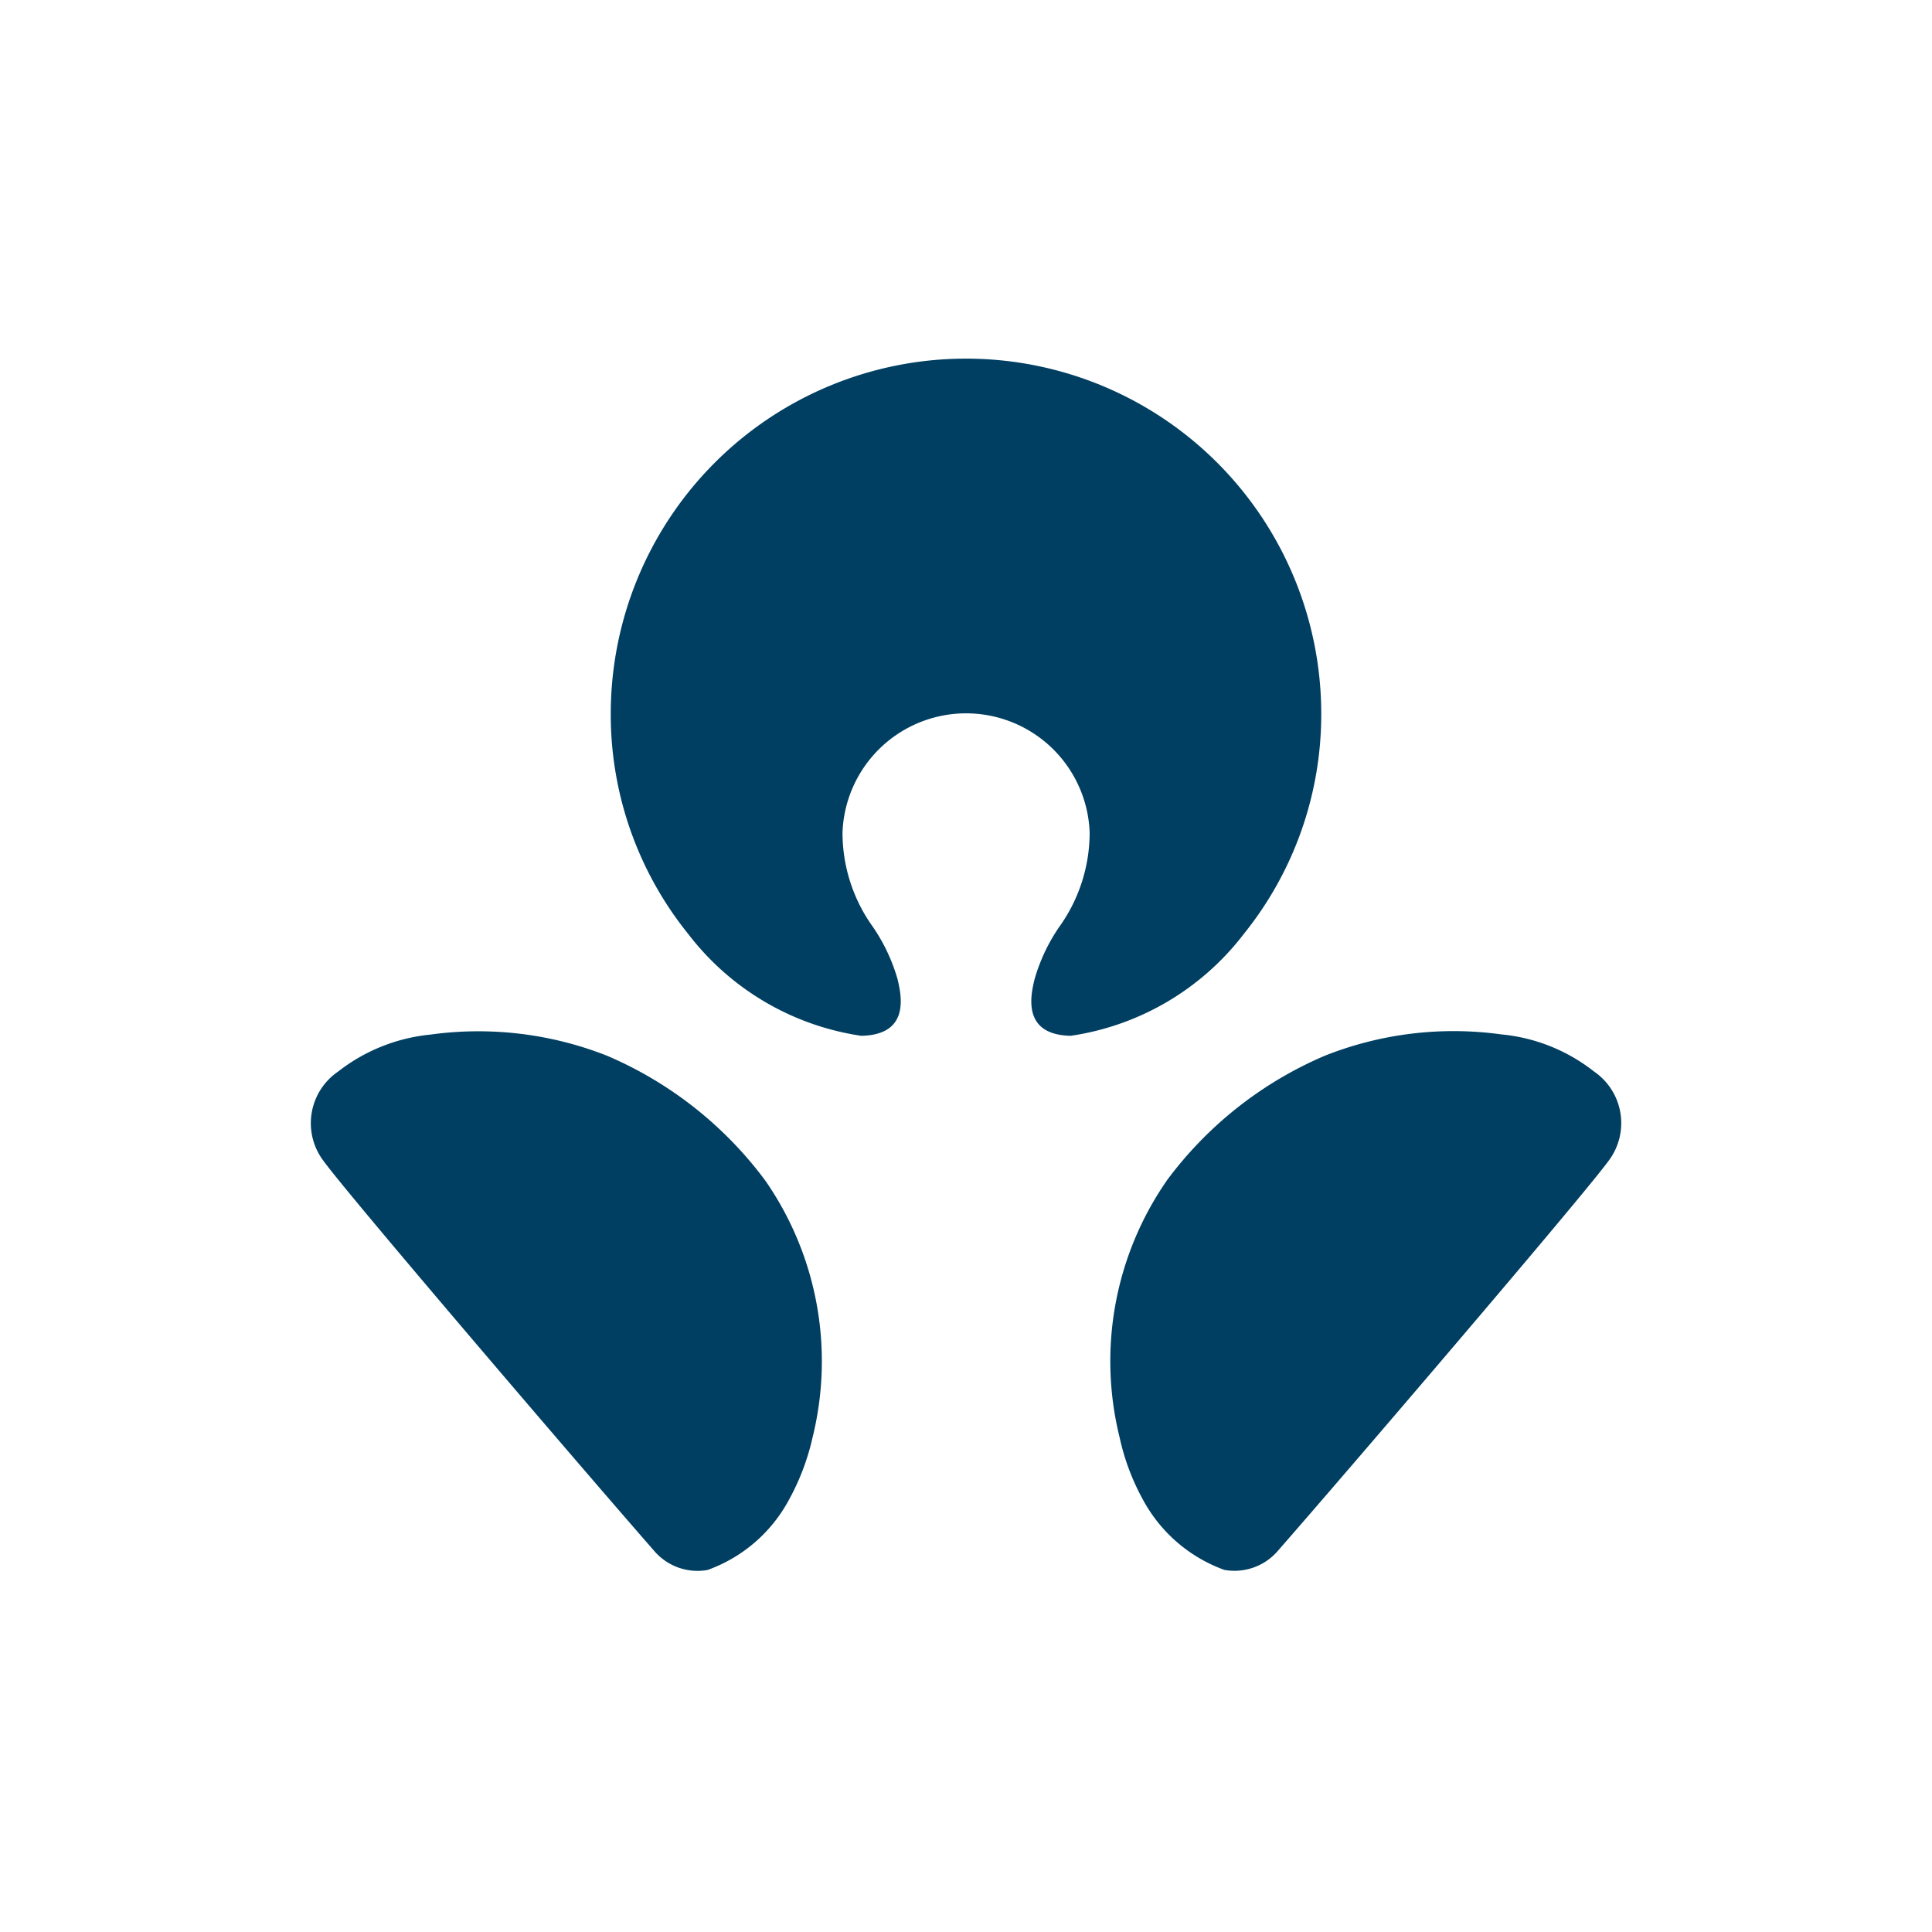
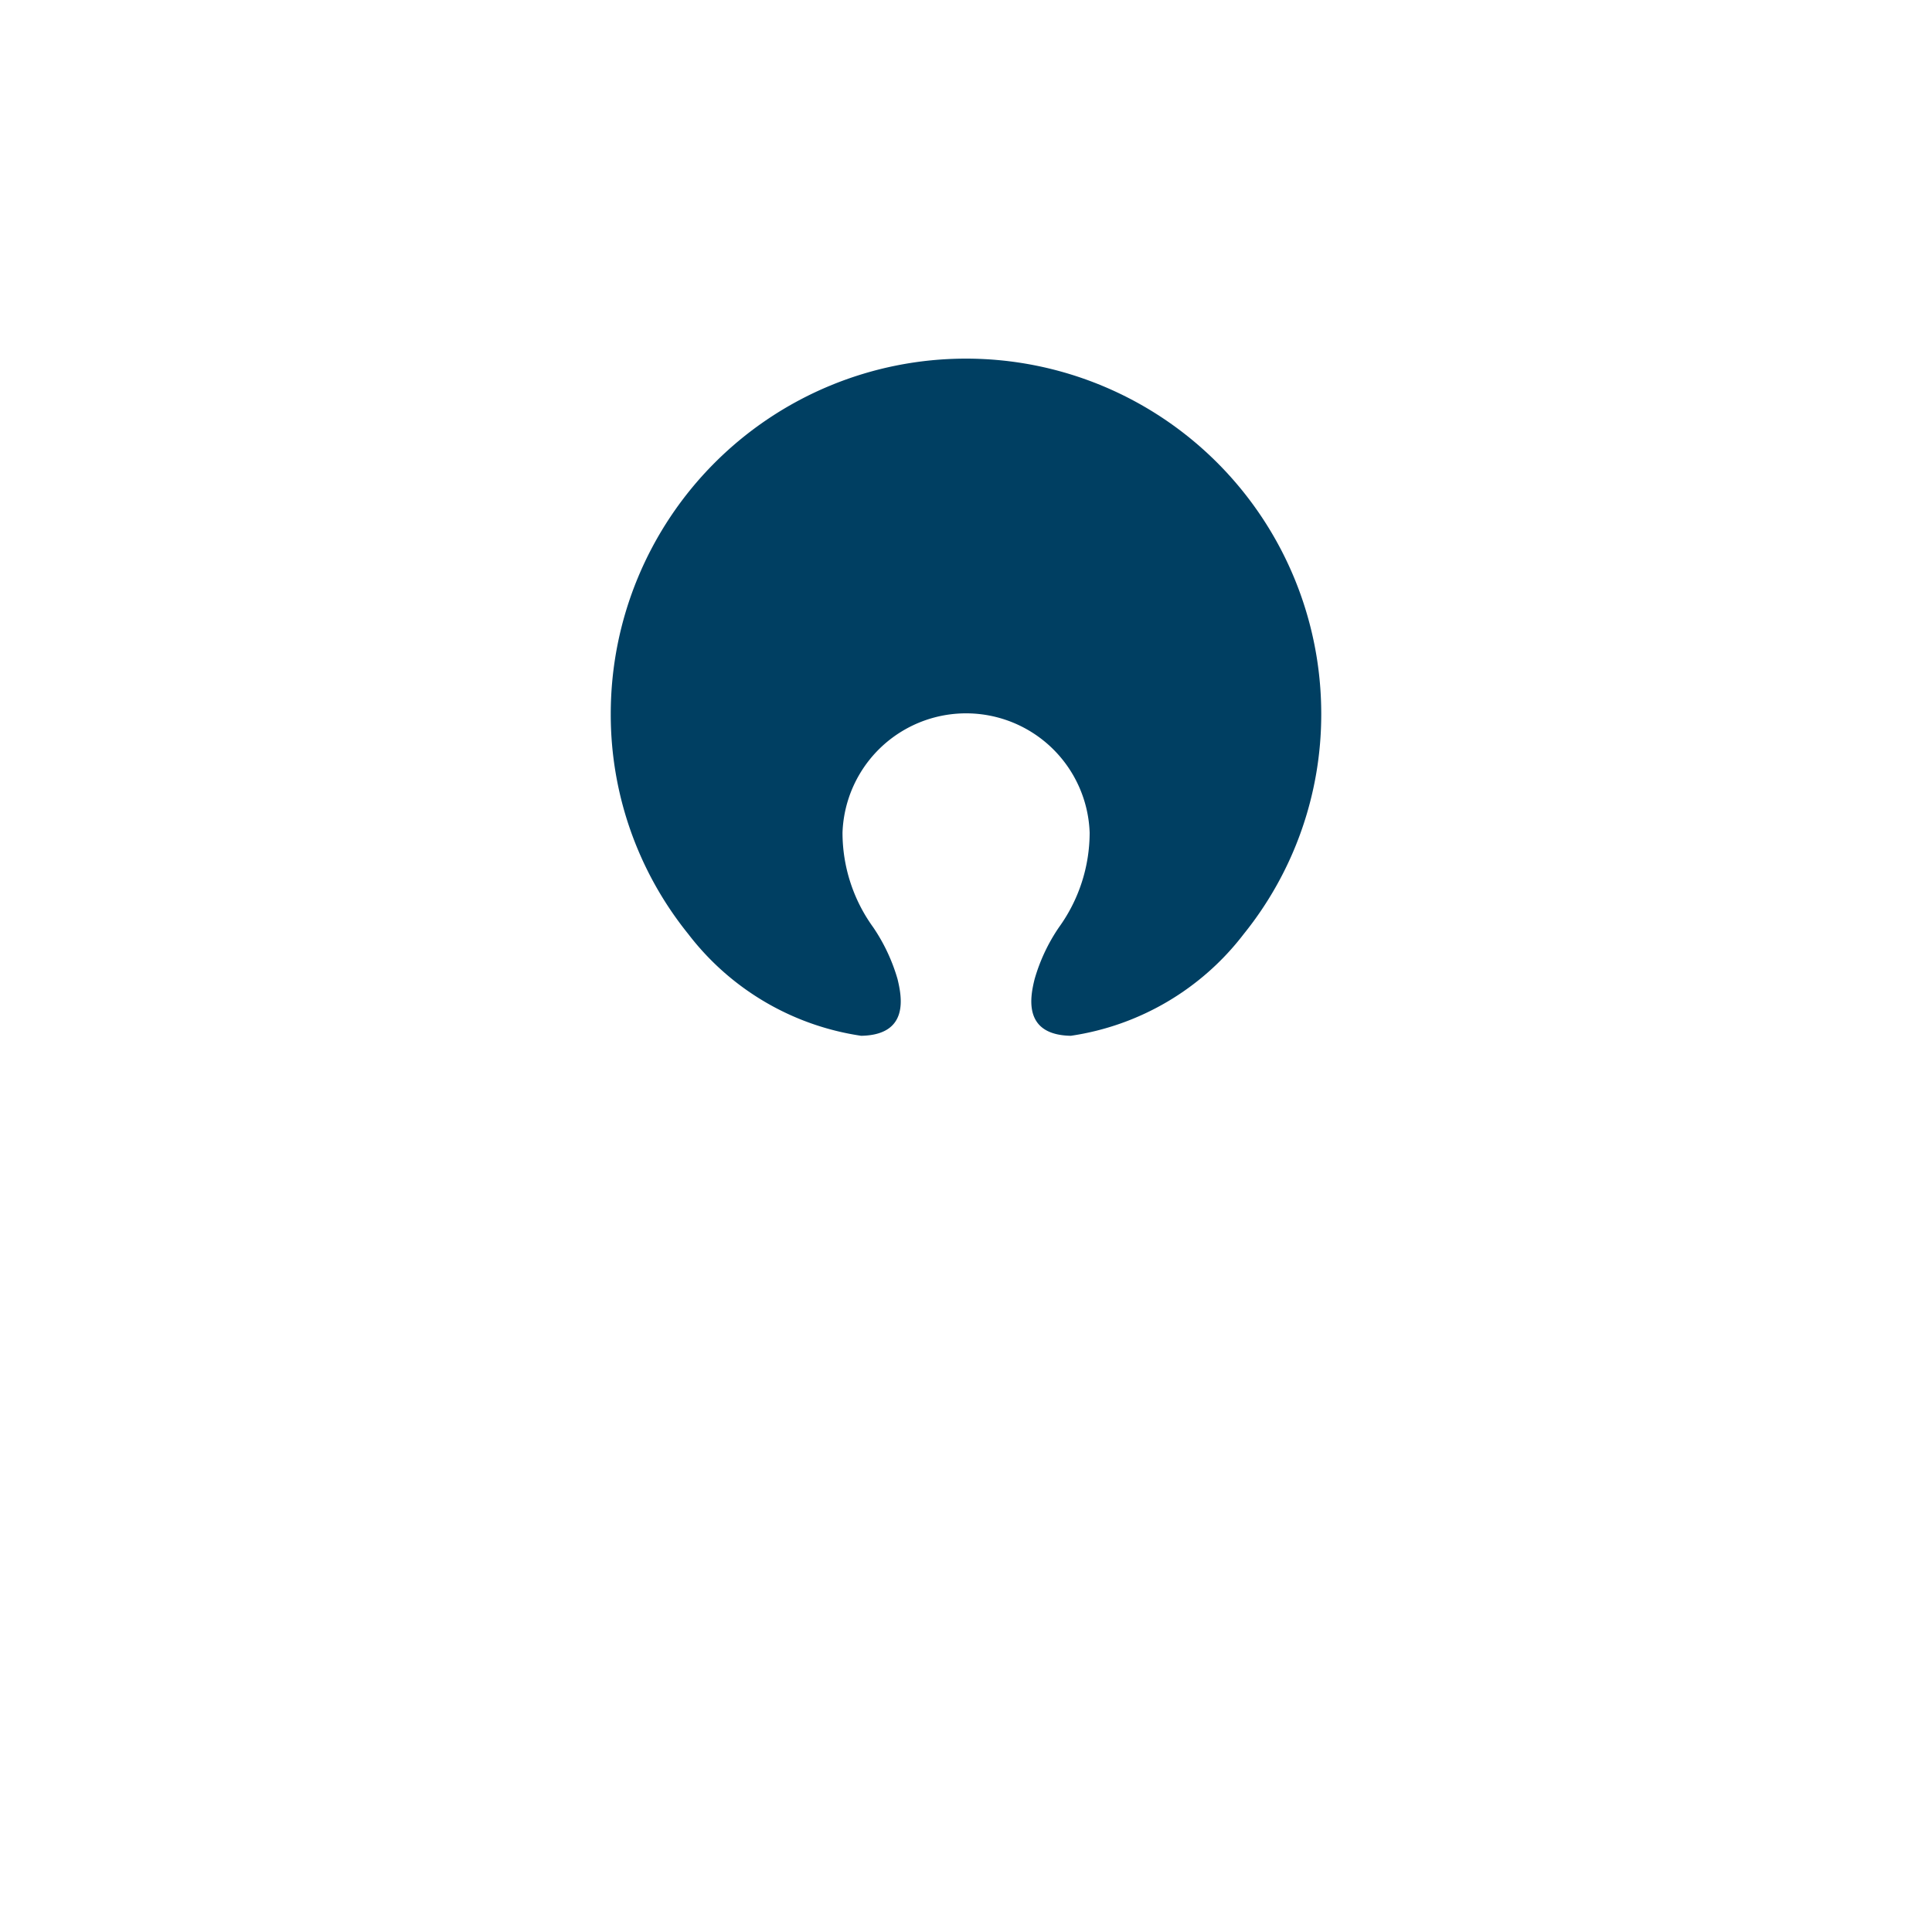
<svg xmlns="http://www.w3.org/2000/svg" viewBox="0 0 24 24">
  <title>x-icon-template</title>
  <path d="M-759-3646V3529H641V-3646Z" fill="none" />
-   <path d="M8.12,19.258a.708.708,0,0,0,.669.245,1.86,1.86,0,0,0,1.01-.869,2.94,2.94,0,0,0,.296-.782,3.937,3.937,0,0,0-.585-3.182,4.787,4.787,0,0,0-1.966-1.554,4.355,4.355,0,0,0-2.197-.264,2.214,2.214,0,0,0-1.149.461.776.776,0,0,0-.181,1.106c.323.446,3.314,3.939,4.104,4.84" fill="#003f62" fill-rule="evenodd" />
  <path d="M10.698,12.867c.609-.011.5-.5.452-.703a2.256,2.256,0,0,0-.303-.645,2.005,2.005,0,0,1-.381-1.177,1.536,1.536,0,0,1,3.07,0,2.011,2.011,0,0,1-.381,1.177,2.229,2.229,0,0,0-.303.645c-.05.203-.158.692.45.703A3.312,3.312,0,0,0,15.45,11.603a4.346,4.346,0,0,0,.963-2.735,4.413,4.413,0,0,0-8.826,0A4.34,4.34,0,0,0,8.55,11.603a3.313,3.313,0,0,0,2.148,1.264" fill="#003f62" fill-rule="evenodd" />
-   <path d="M14.492,14.669a3.937,3.937,0,0,0-.585,3.182,2.872,2.872,0,0,0,.293.782,1.871,1.871,0,0,0,1.01.869.711.711,0,0,0,.671-.245c.79-.901,3.779-4.393,4.104-4.84a.777.777,0,0,0-.183-1.106,2.193,2.193,0,0,0-1.149-.461,4.338,4.338,0,0,0-2.194.264,4.769,4.769,0,0,0-1.967,1.554" fill="#003f62" fill-rule="evenodd" />
</svg>